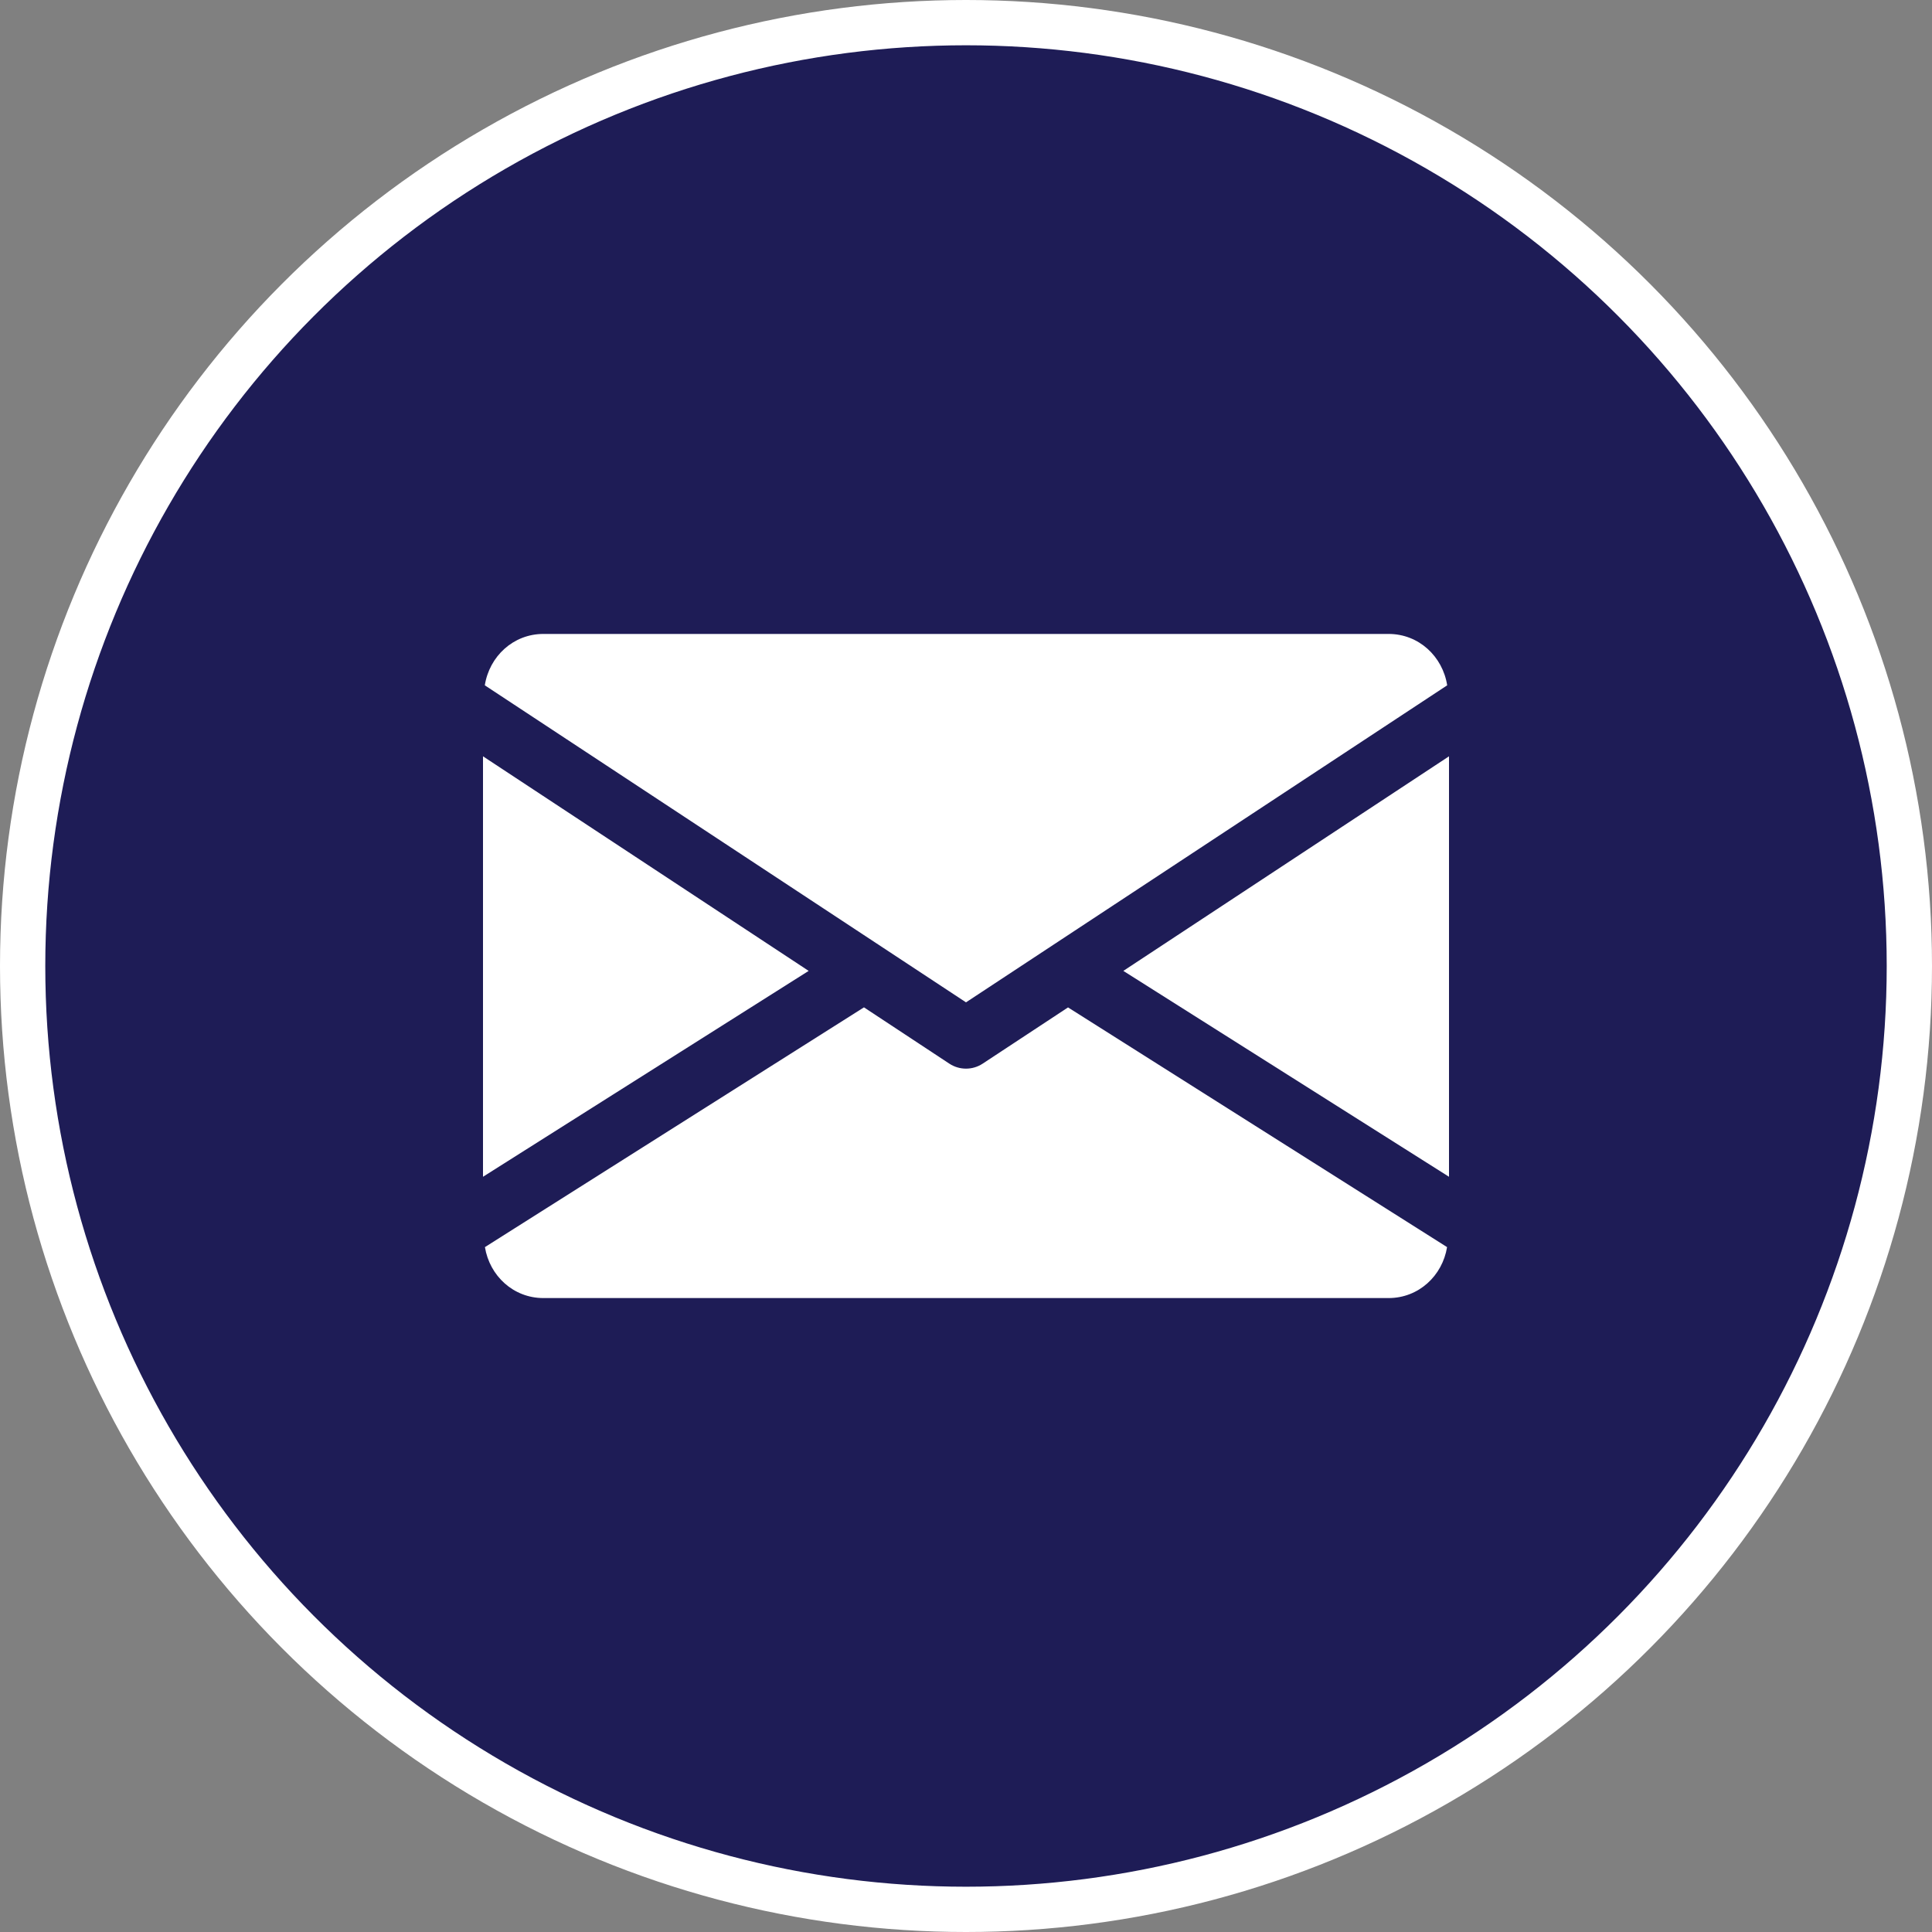
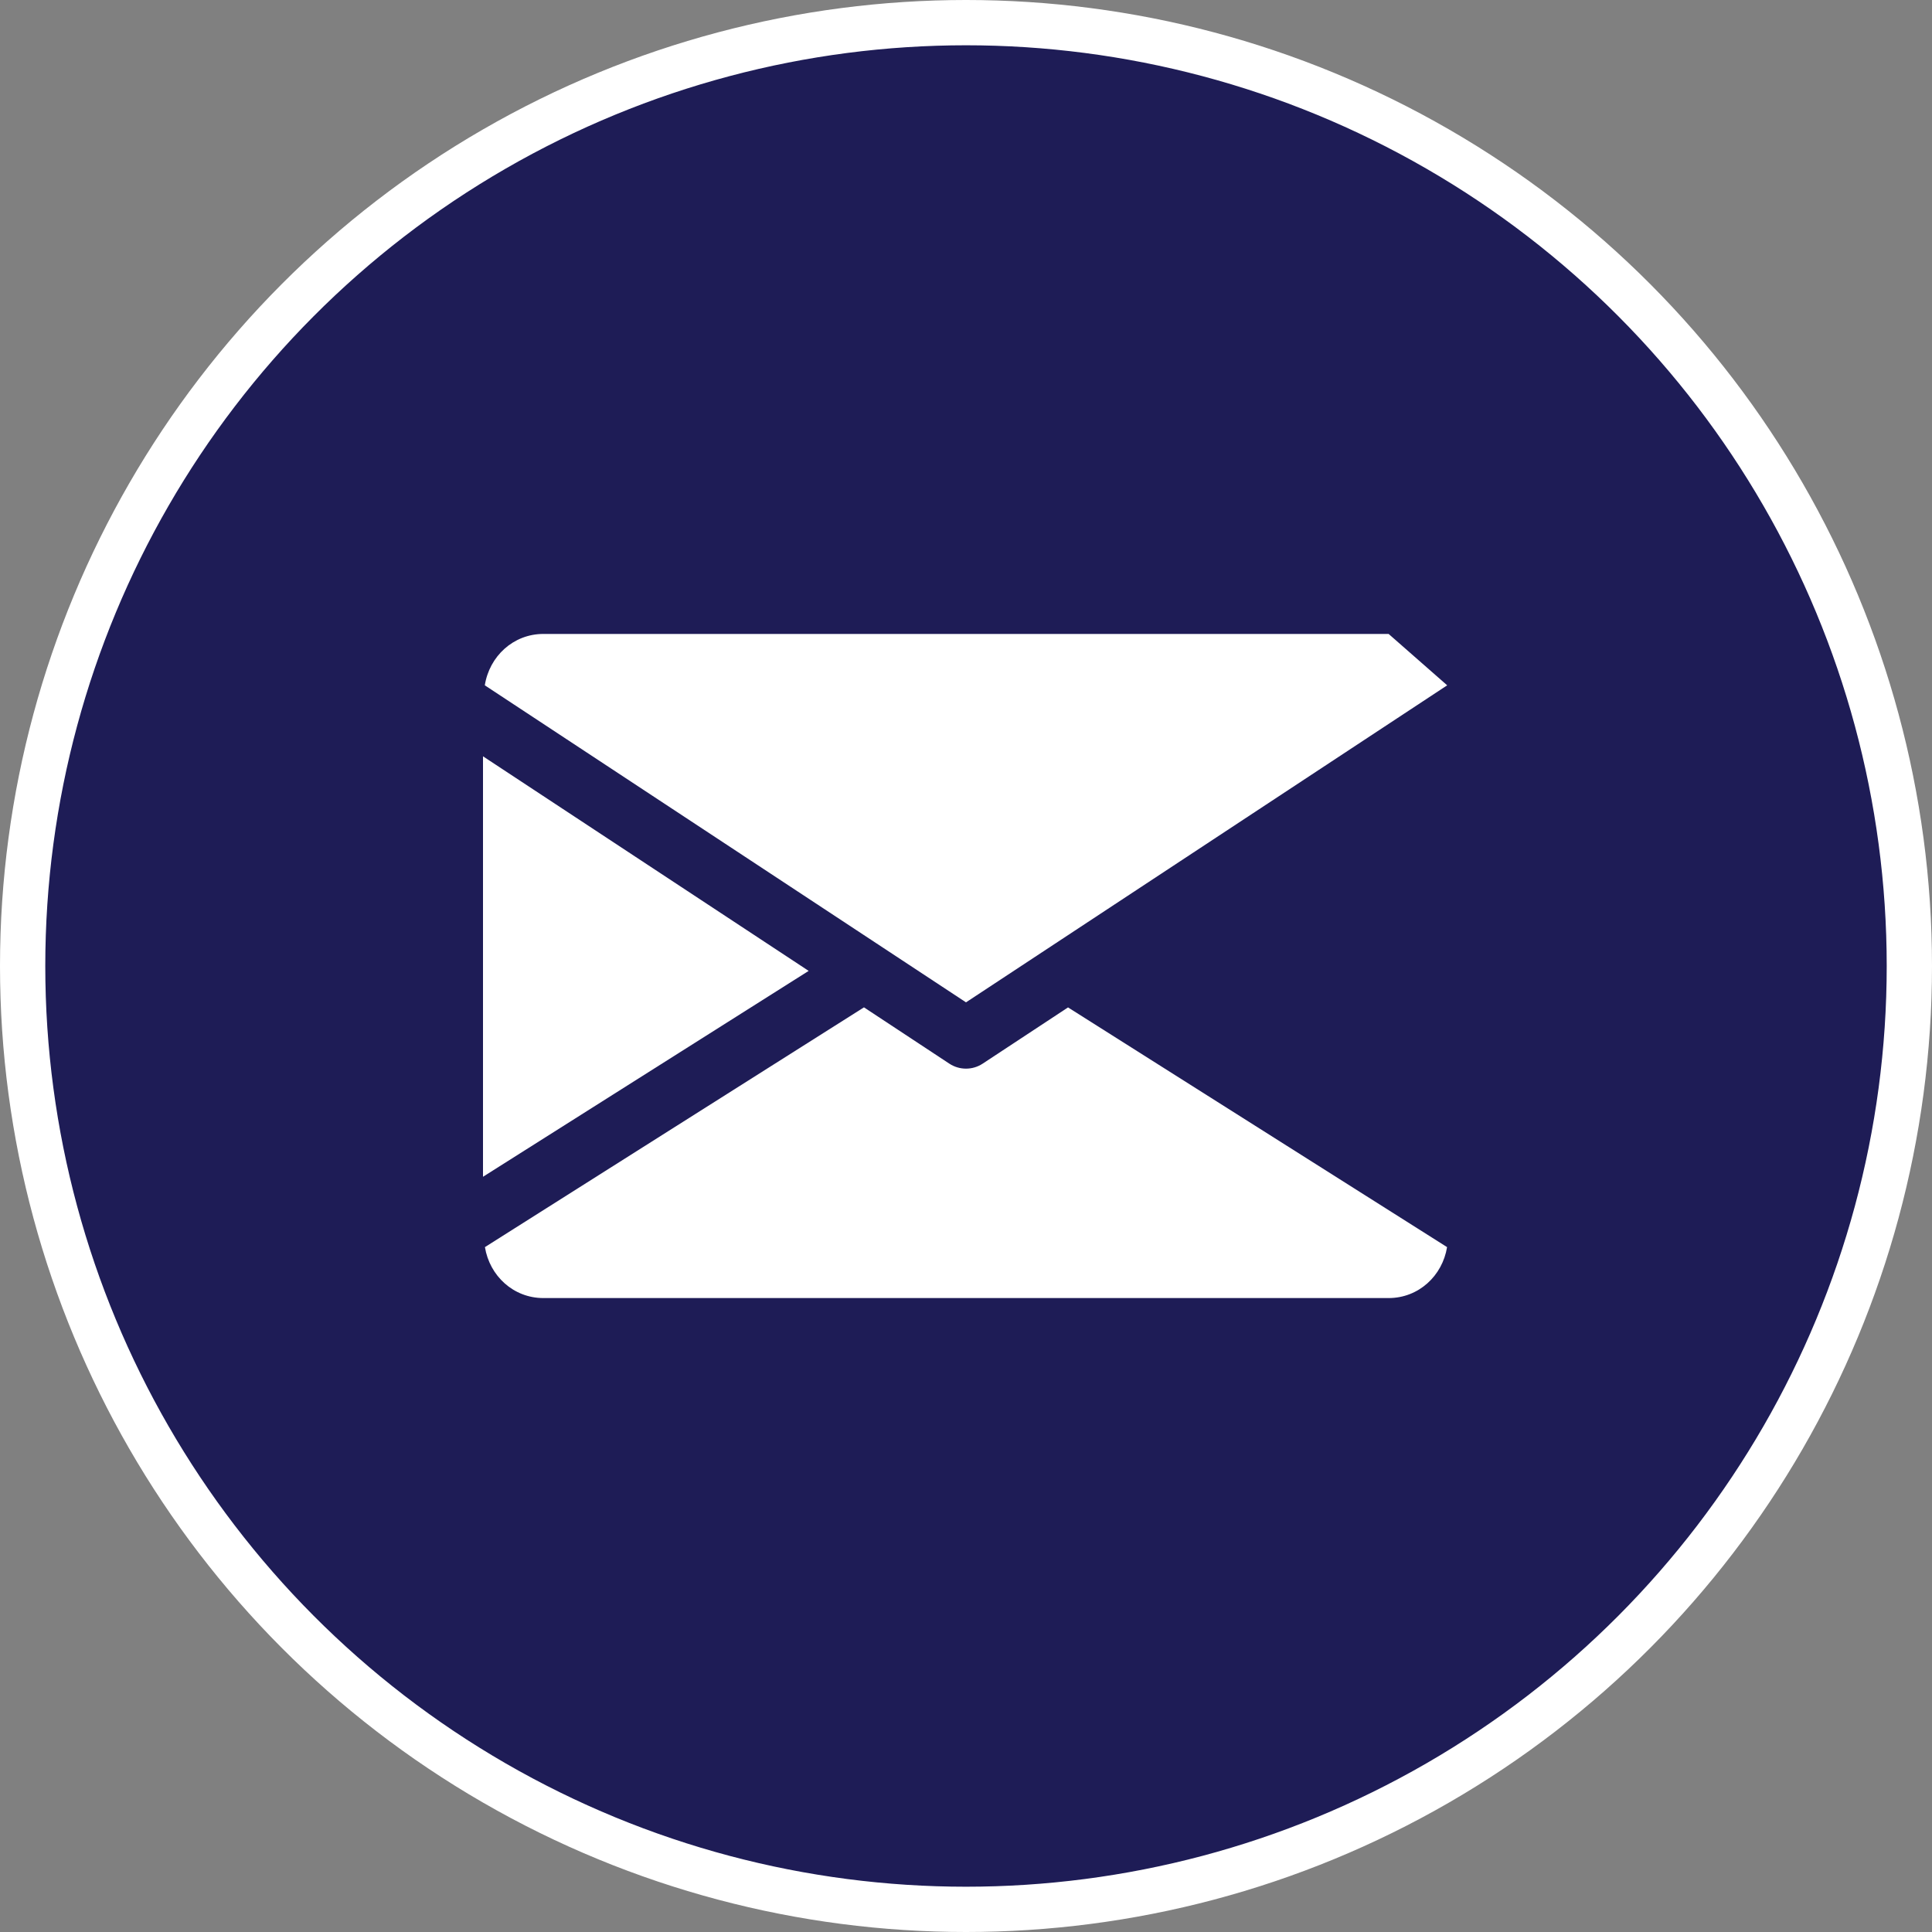
<svg xmlns="http://www.w3.org/2000/svg" width="32" height="32" viewBox="0 0 32 32" fill="none">
  <rect x="0" y="0" width="32" height="32" fill="#808080" stroke="none" />
  <circle cx="16" cy="16" r="15.625" fill="#1E1C56" stroke="white" stroke-width="0.75" />
  <g clip-path="url(#clip0)">
-     <path d="M18.606 16.081L24 19.491V12.527L18.606 16.081Z" fill="white" />
    <path d="M8 12.527V19.491L13.394 16.081L8 12.527Z" fill="white" />
-     <path d="M23 10.5H9C8.501 10.5 8.105 10.872 8.03 11.351L16 16.602L23.97 11.351C23.895 10.872 23.499 10.5 23 10.5Z" fill="white" />
+     <path d="M23 10.5H9C8.501 10.5 8.105 10.872 8.03 11.351L16 16.602L23.97 11.351Z" fill="white" />
    <path d="M17.69 16.686L16.275 17.618C16.191 17.673 16.096 17.7 16 17.7C15.904 17.7 15.809 17.673 15.725 17.618L14.31 16.685L8.032 20.656C8.109 21.131 8.503 21.5 9 21.5H23C23.497 21.5 23.891 21.131 23.968 20.656L17.69 16.686Z" fill="white" />
  </g>
  <defs>
    <clipPath id="clip0">
      <rect width="16" height="16" fill="white" transform="translate(8 8)" />
    </clipPath>
  </defs>
</svg>